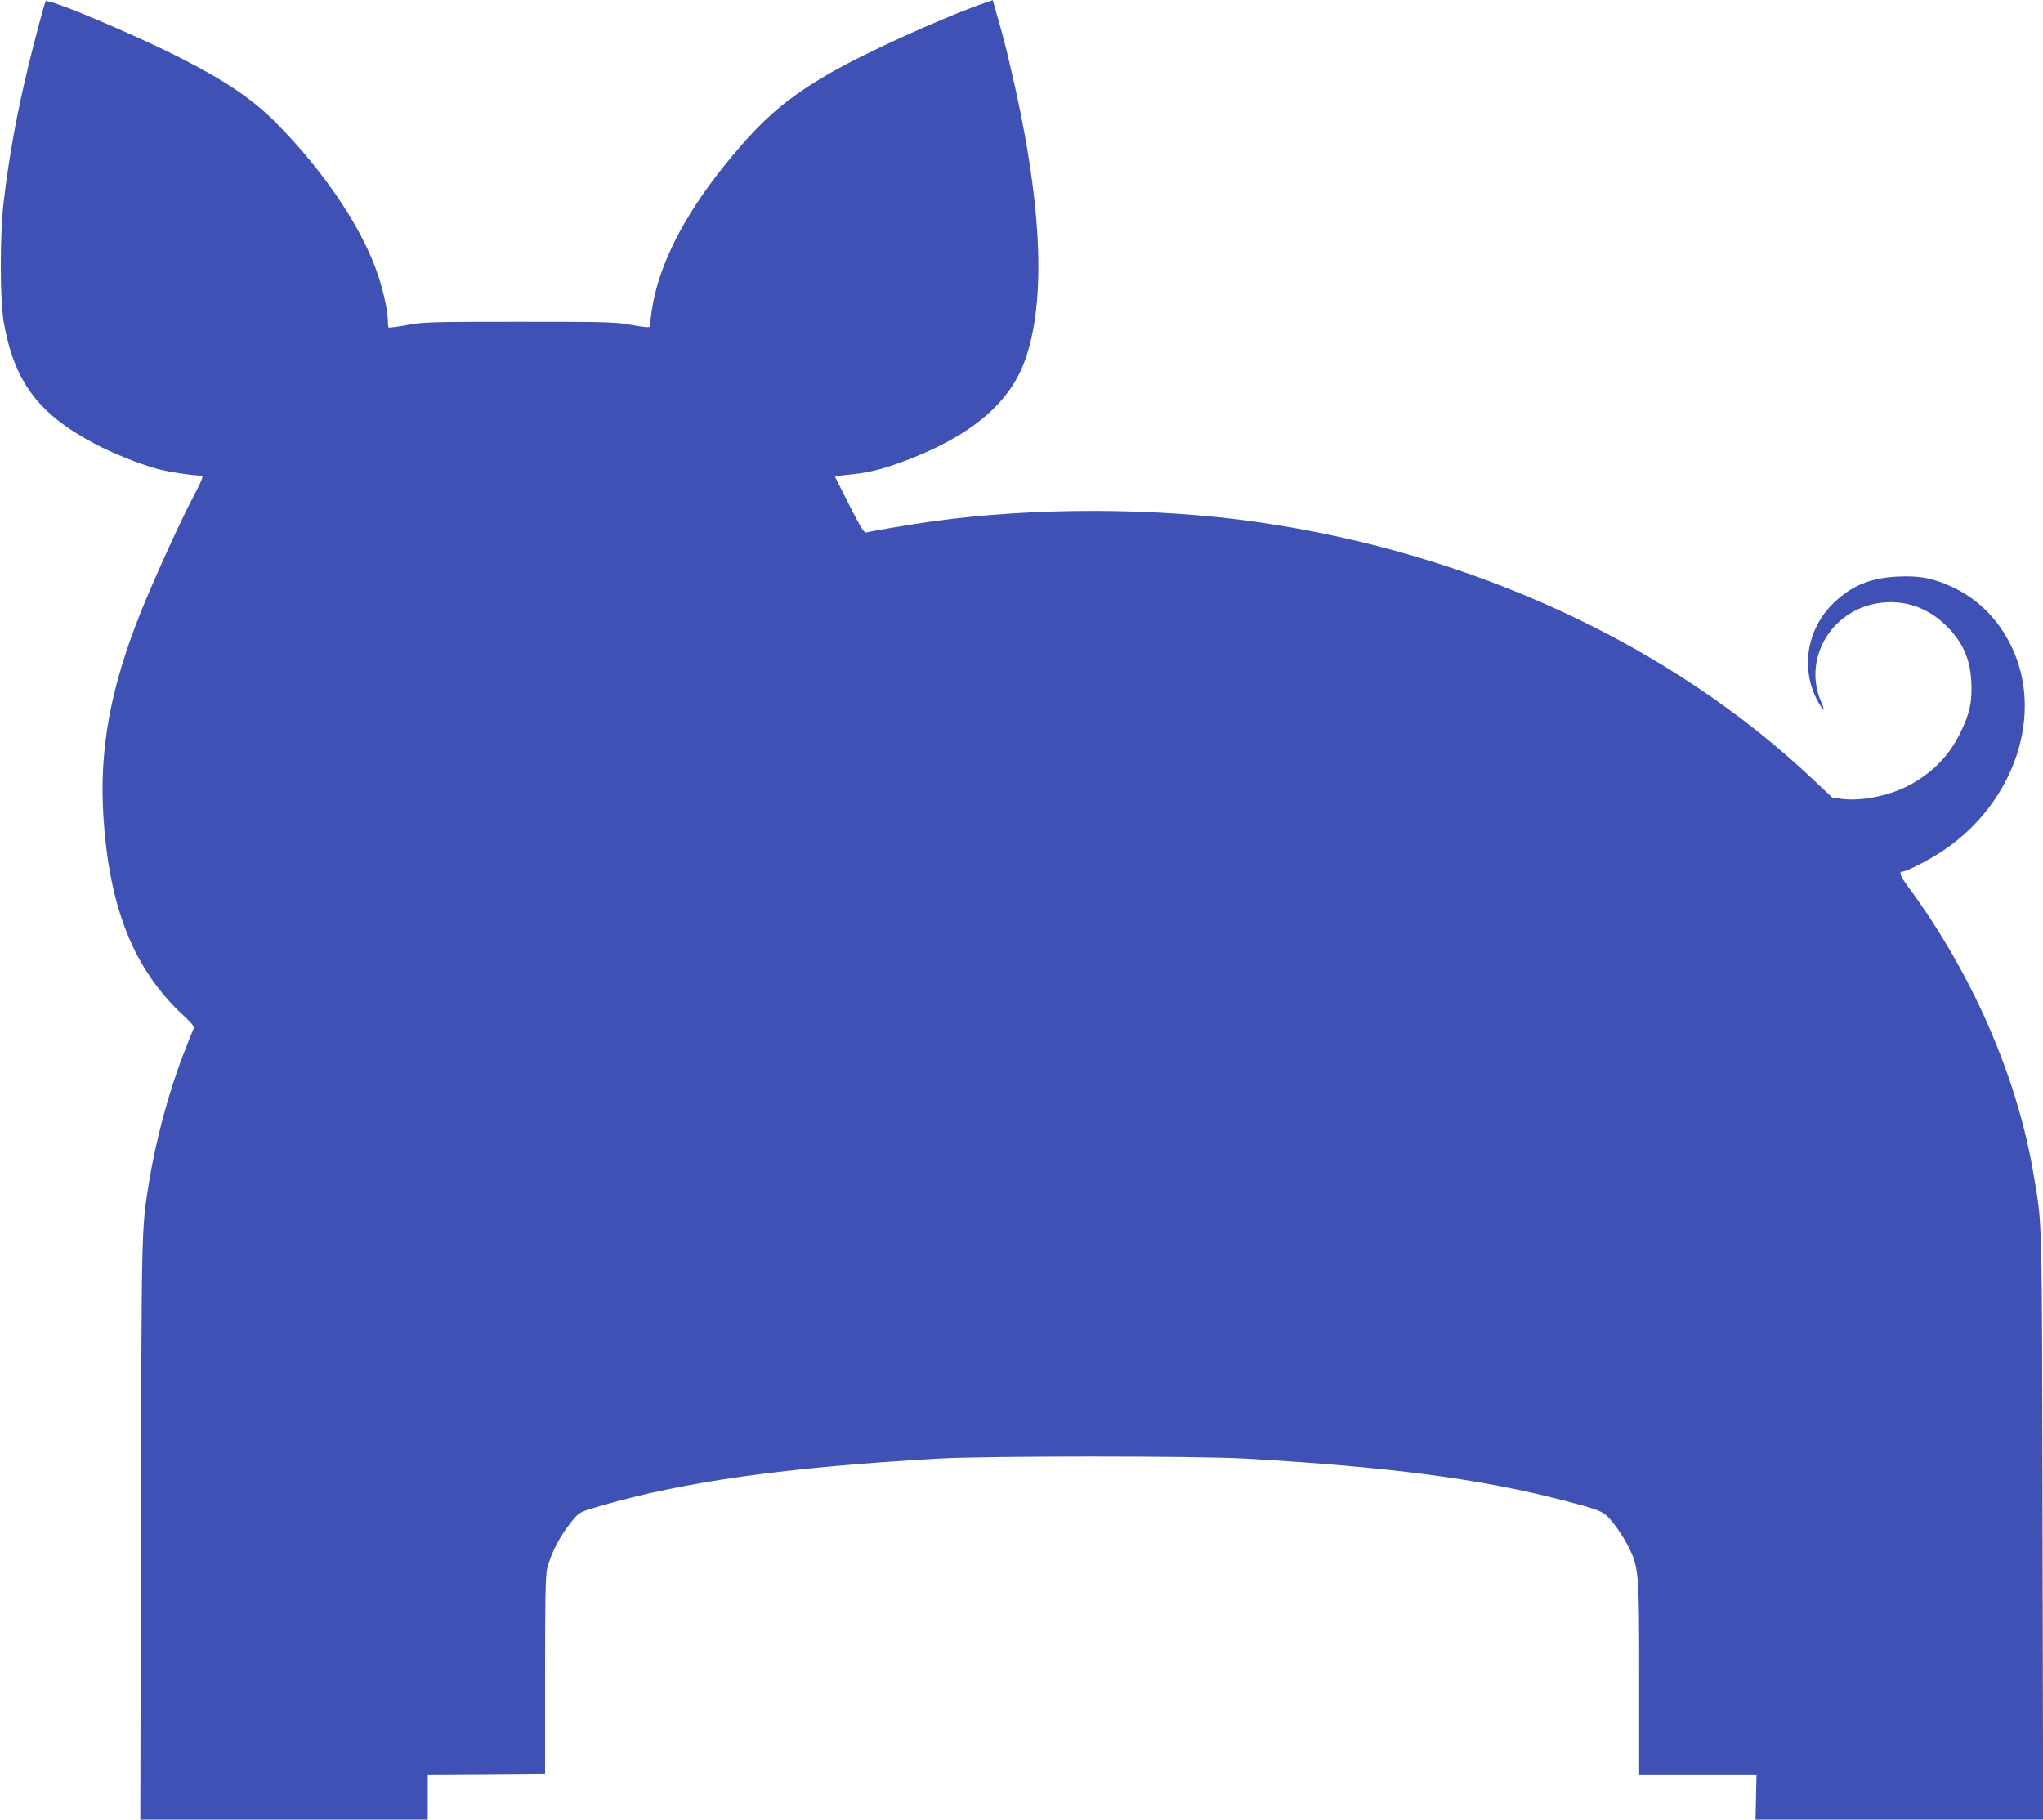
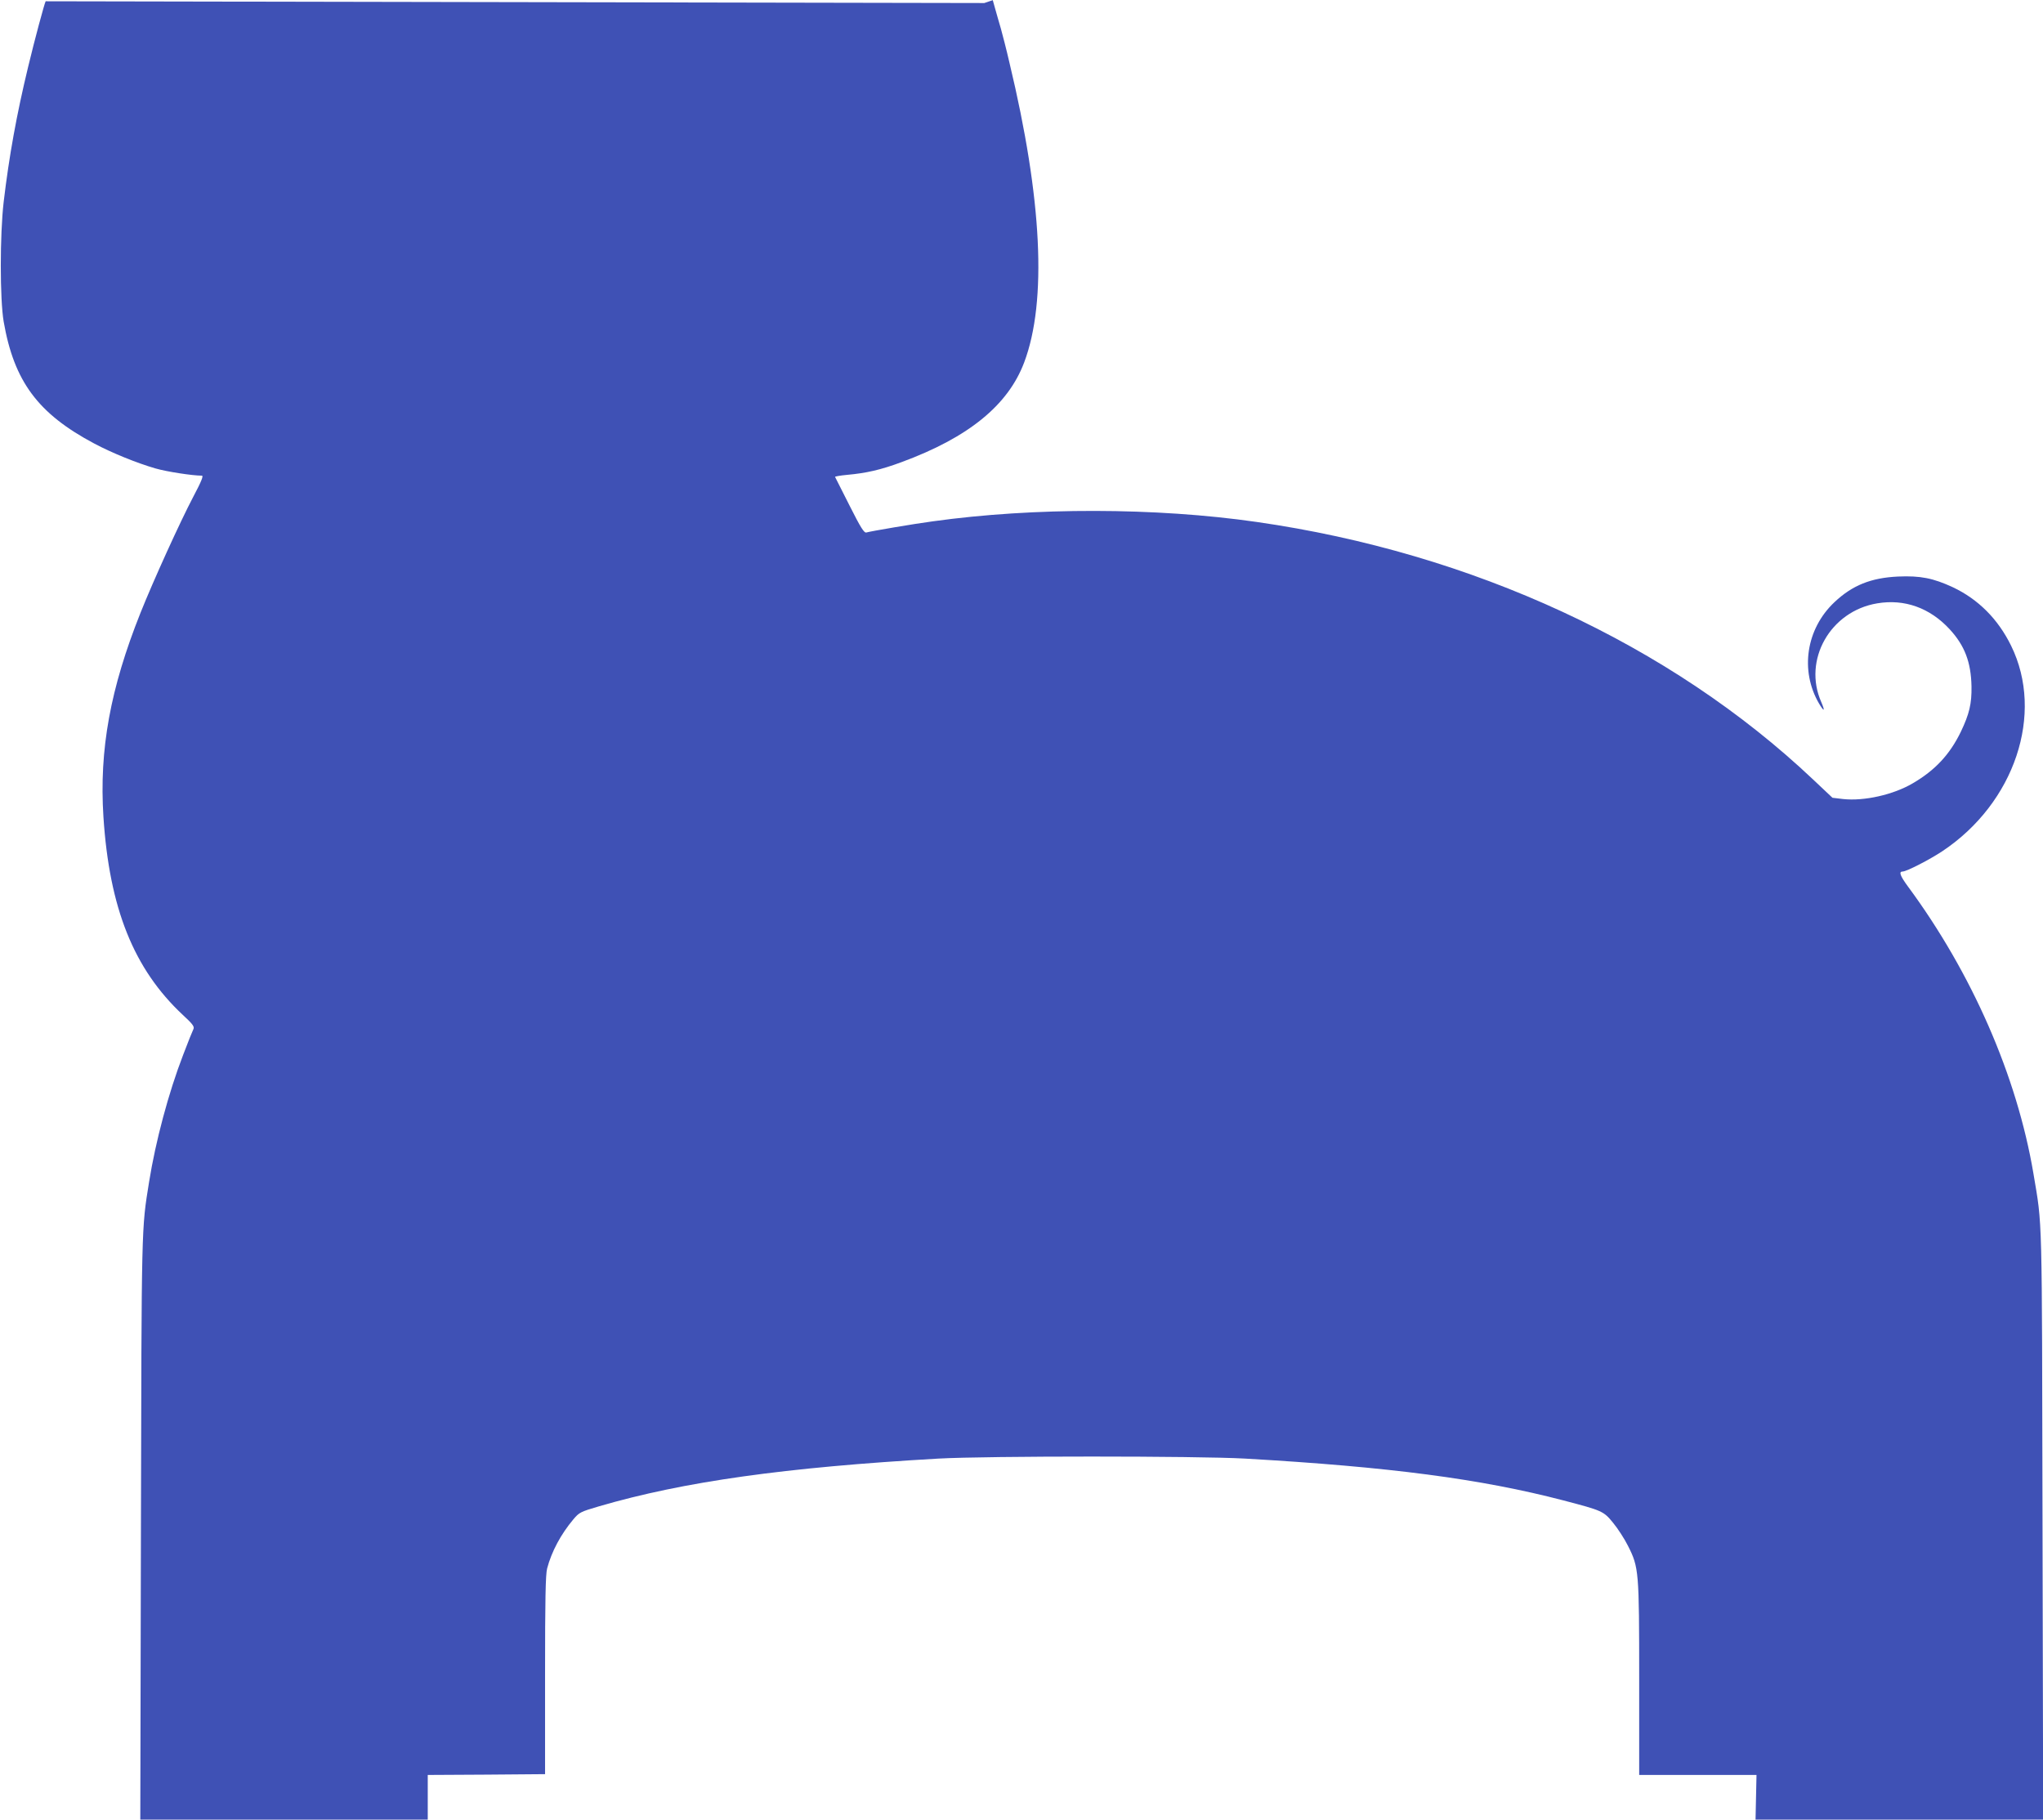
<svg xmlns="http://www.w3.org/2000/svg" version="1.0" width="1280pt" height="1140pt" viewBox="0 0 1280 1140" preserveAspectRatio="xMidYMid meet">
  <g transform="translate(0,1140) scale(0.1,-0.1)" fill="#3f51b5" stroke="none">
-     <path d="M286 11392 c-8 -15 -68 -237 -110 -412 -72 -298 -119 -558 -153 -845 -24 -206 -24 -609 0 -750 65 -374 214 -576 568 -764 109 -58 266 -122 384 -156 69 -20 231 -45 290 -45 11 0 -3 -36 -54 -132 -83 -158 -250 -525 -331 -728 -189 -474 -259 -856 -232 -1277 37 -573 190 -954 497 -1241 63 -58 74 -74 67 -89 -5 -10 -35 -83 -65 -163 -91 -236 -172 -539 -213 -795 -48 -299 -47 -249 -51 -2178 l-4 -1817 900 0 901 0 0 140 0 140 368 2 367 3 0 620 c0 474 3 632 13 669 28 106 86 214 164 307 37 44 45 48 161 82 531 155 1165 244 2127 299 306 17 1616 17 1920 0 906 -52 1477 -127 1995 -262 244 -64 252 -67 312 -141 29 -35 71 -100 93 -144 68 -135 70 -156 70 -836 l0 -599 368 0 367 0 -3 -140 -3 -140 901 0 901 0 -4 1842 c-4 1995 0 1867 -57 2206 -103 610 -385 1255 -786 1798 -50 68 -59 94 -33 94 24 0 168 74 248 127 454 302 641 861 431 1288 -82 167 -206 291 -365 366 -123 57 -203 73 -343 67 -170 -8 -287 -55 -399 -161 -177 -167 -217 -428 -96 -635 32 -54 39 -49 14 9 -117 264 56 570 350 619 171 29 330 -28 454 -162 94 -102 134 -206 137 -358 2 -109 -14 -174 -67 -285 -69 -142 -161 -241 -302 -323 -121 -71 -303 -112 -435 -98 l-67 8 -122 115 c-894 845 -2133 1419 -3486 1613 -632 91 -1395 92 -2028 4 -120 -16 -390 -62 -417 -70 -14 -4 -35 29 -105 168 -48 95 -89 176 -91 180 -2 3 32 9 75 13 121 11 210 31 342 80 418 154 667 356 768 625 144 383 112 1025 -92 1875 -19 83 -44 179 -54 215 -11 36 -26 91 -35 122 l-16 57 -53 -18 c-276 -97 -766 -320 -989 -452 -265 -155 -418 -291 -640 -567 -257 -319 -412 -628 -453 -899 -8 -54 -15 -103 -15 -109 0 -7 -38 -4 -112 10 -105 19 -154 20 -703 20 -551 0 -597 -1 -703 -20 -62 -11 -114 -18 -117 -16 -3 3 -5 23 -5 44 0 55 -26 178 -61 283 -96 292 -340 655 -644 960 -147 147 -313 259 -600 405 -298 151 -826 373 -839 352z" />
+     <path d="M286 11392 c-8 -15 -68 -237 -110 -412 -72 -298 -119 -558 -153 -845 -24 -206 -24 -609 0 -750 65 -374 214 -576 568 -764 109 -58 266 -122 384 -156 69 -20 231 -45 290 -45 11 0 -3 -36 -54 -132 -83 -158 -250 -525 -331 -728 -189 -474 -259 -856 -232 -1277 37 -573 190 -954 497 -1241 63 -58 74 -74 67 -89 -5 -10 -35 -83 -65 -163 -91 -236 -172 -539 -213 -795 -48 -299 -47 -249 -51 -2178 l-4 -1817 900 0 901 0 0 140 0 140 368 2 367 3 0 620 c0 474 3 632 13 669 28 106 86 214 164 307 37 44 45 48 161 82 531 155 1165 244 2127 299 306 17 1616 17 1920 0 906 -52 1477 -127 1995 -262 244 -64 252 -67 312 -141 29 -35 71 -100 93 -144 68 -135 70 -156 70 -836 l0 -599 368 0 367 0 -3 -140 -3 -140 901 0 901 0 -4 1842 c-4 1995 0 1867 -57 2206 -103 610 -385 1255 -786 1798 -50 68 -59 94 -33 94 24 0 168 74 248 127 454 302 641 861 431 1288 -82 167 -206 291 -365 366 -123 57 -203 73 -343 67 -170 -8 -287 -55 -399 -161 -177 -167 -217 -428 -96 -635 32 -54 39 -49 14 9 -117 264 56 570 350 619 171 29 330 -28 454 -162 94 -102 134 -206 137 -358 2 -109 -14 -174 -67 -285 -69 -142 -161 -241 -302 -323 -121 -71 -303 -112 -435 -98 l-67 8 -122 115 c-894 845 -2133 1419 -3486 1613 -632 91 -1395 92 -2028 4 -120 -16 -390 -62 -417 -70 -14 -4 -35 29 -105 168 -48 95 -89 176 -91 180 -2 3 32 9 75 13 121 11 210 31 342 80 418 154 667 356 768 625 144 383 112 1025 -92 1875 -19 83 -44 179 -54 215 -11 36 -26 91 -35 122 l-16 57 -53 -18 z" />
  </g>
</svg>